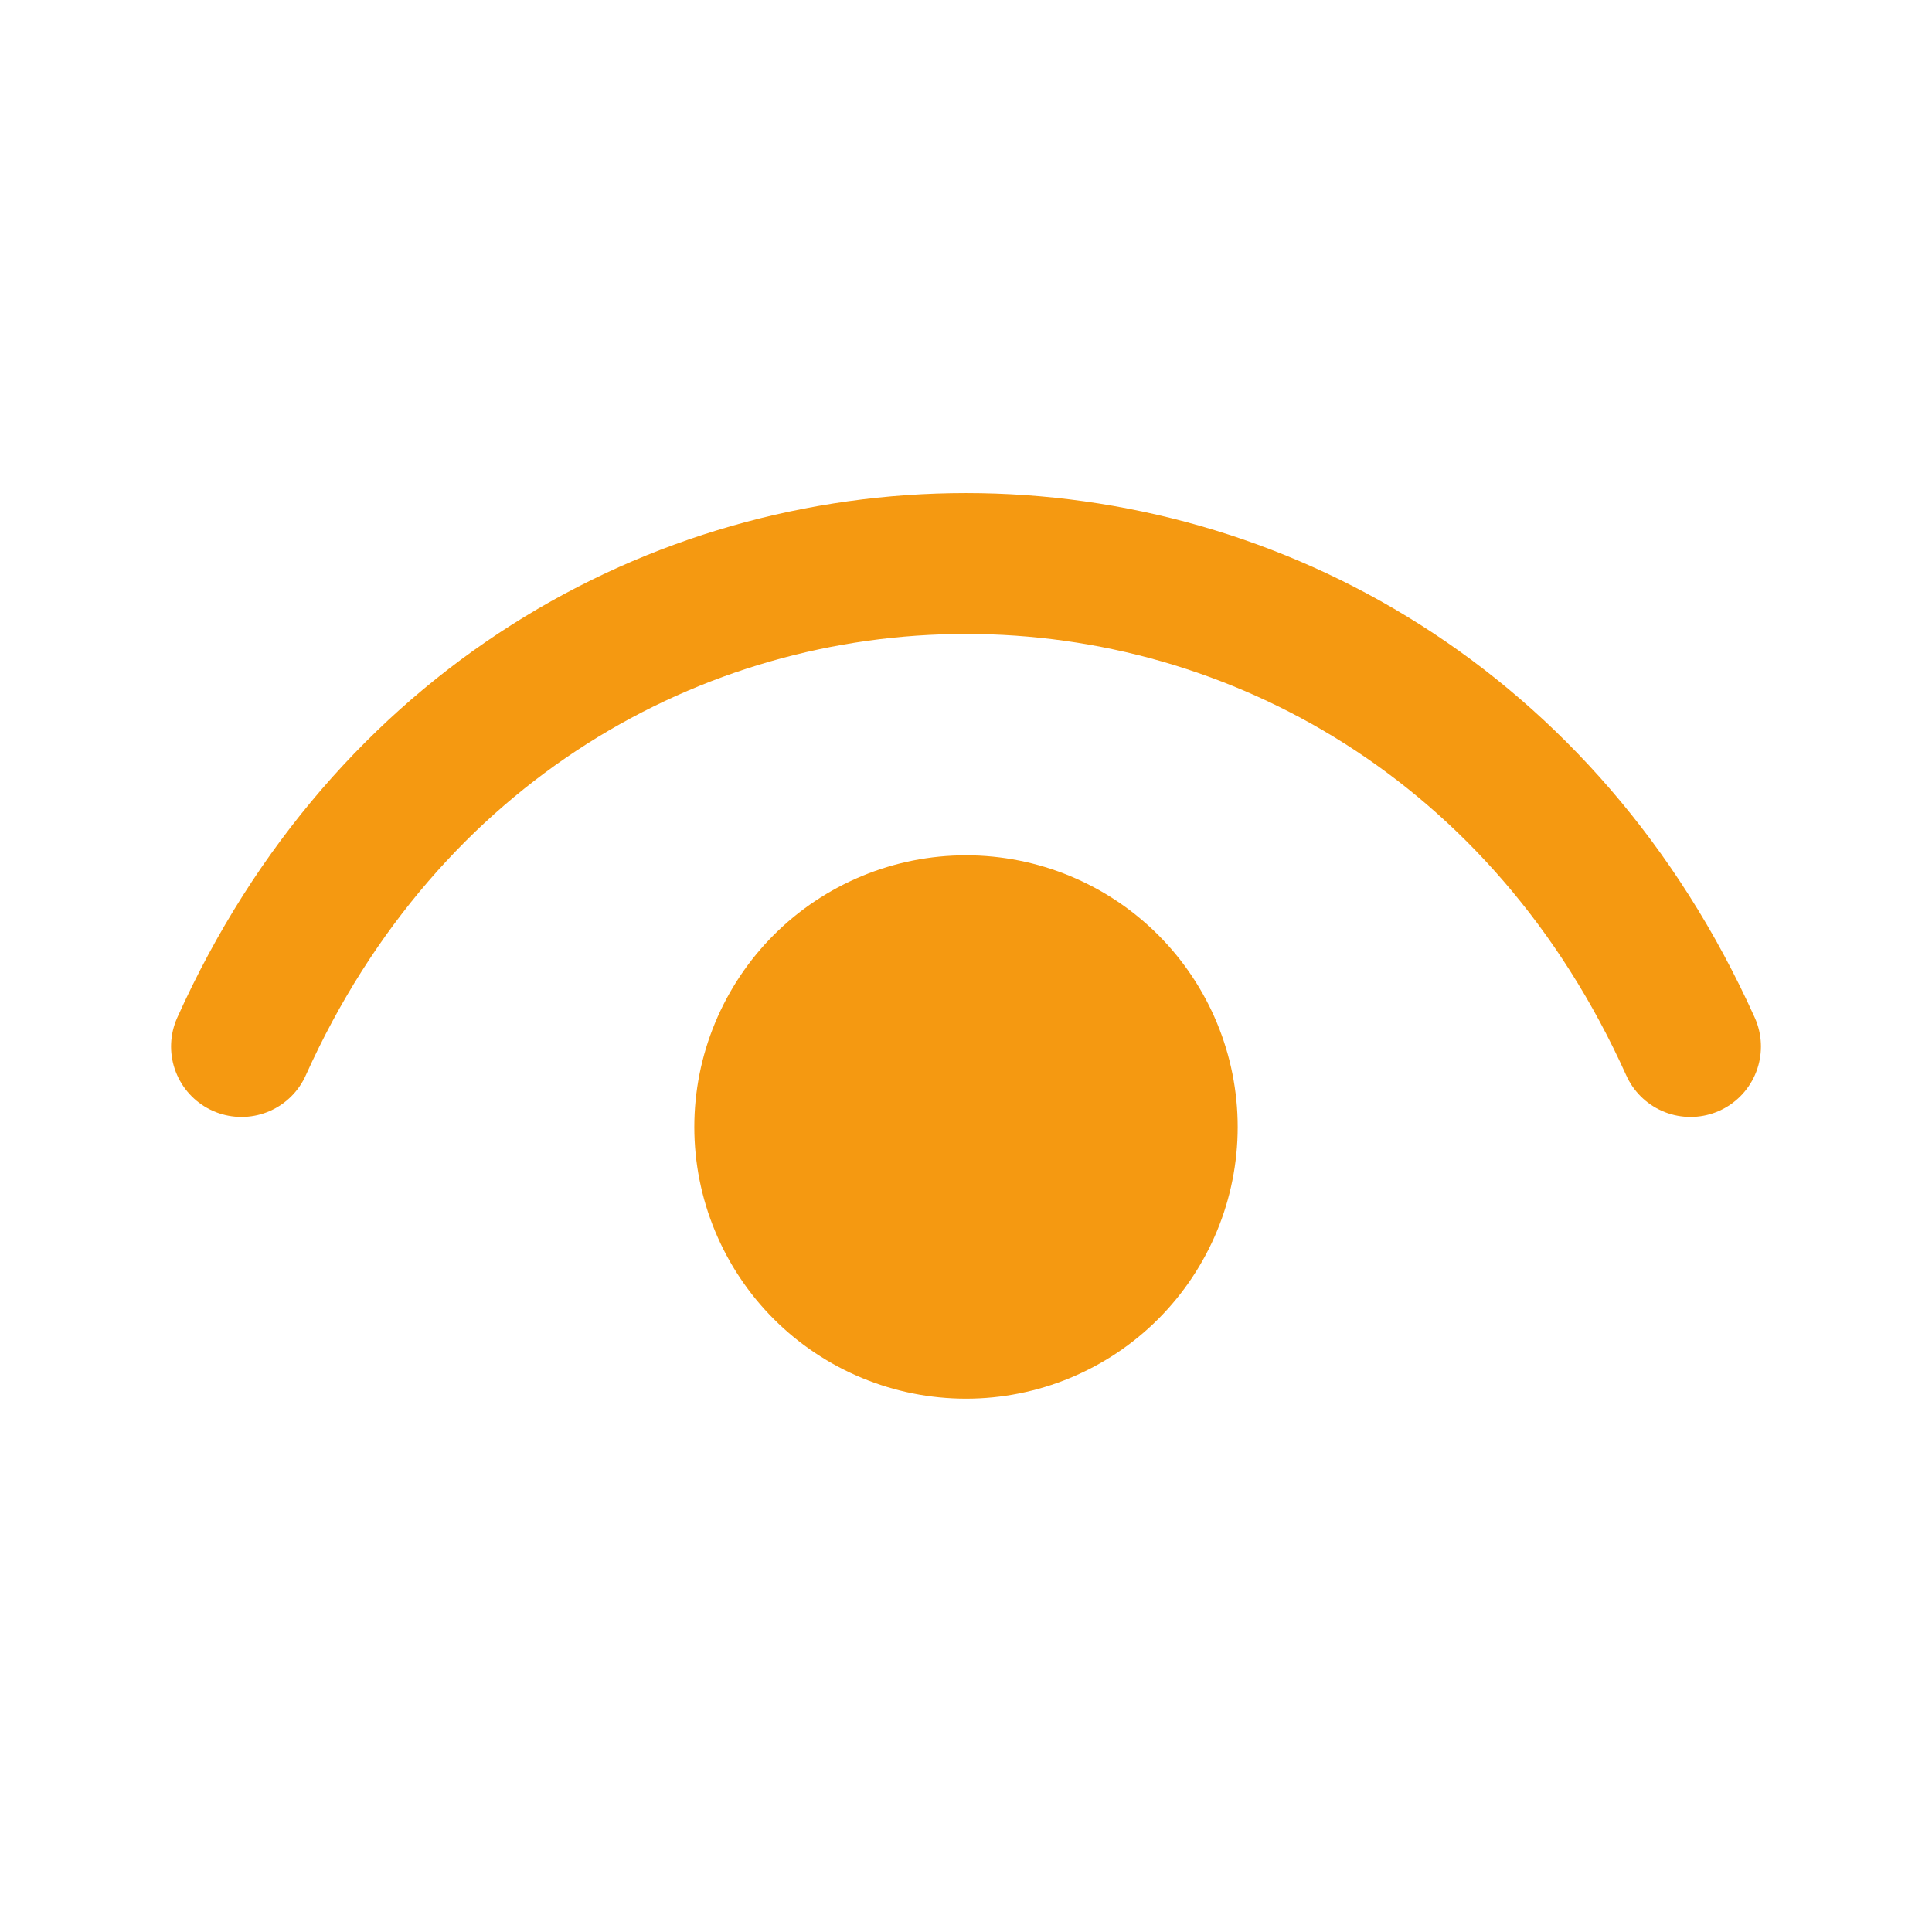
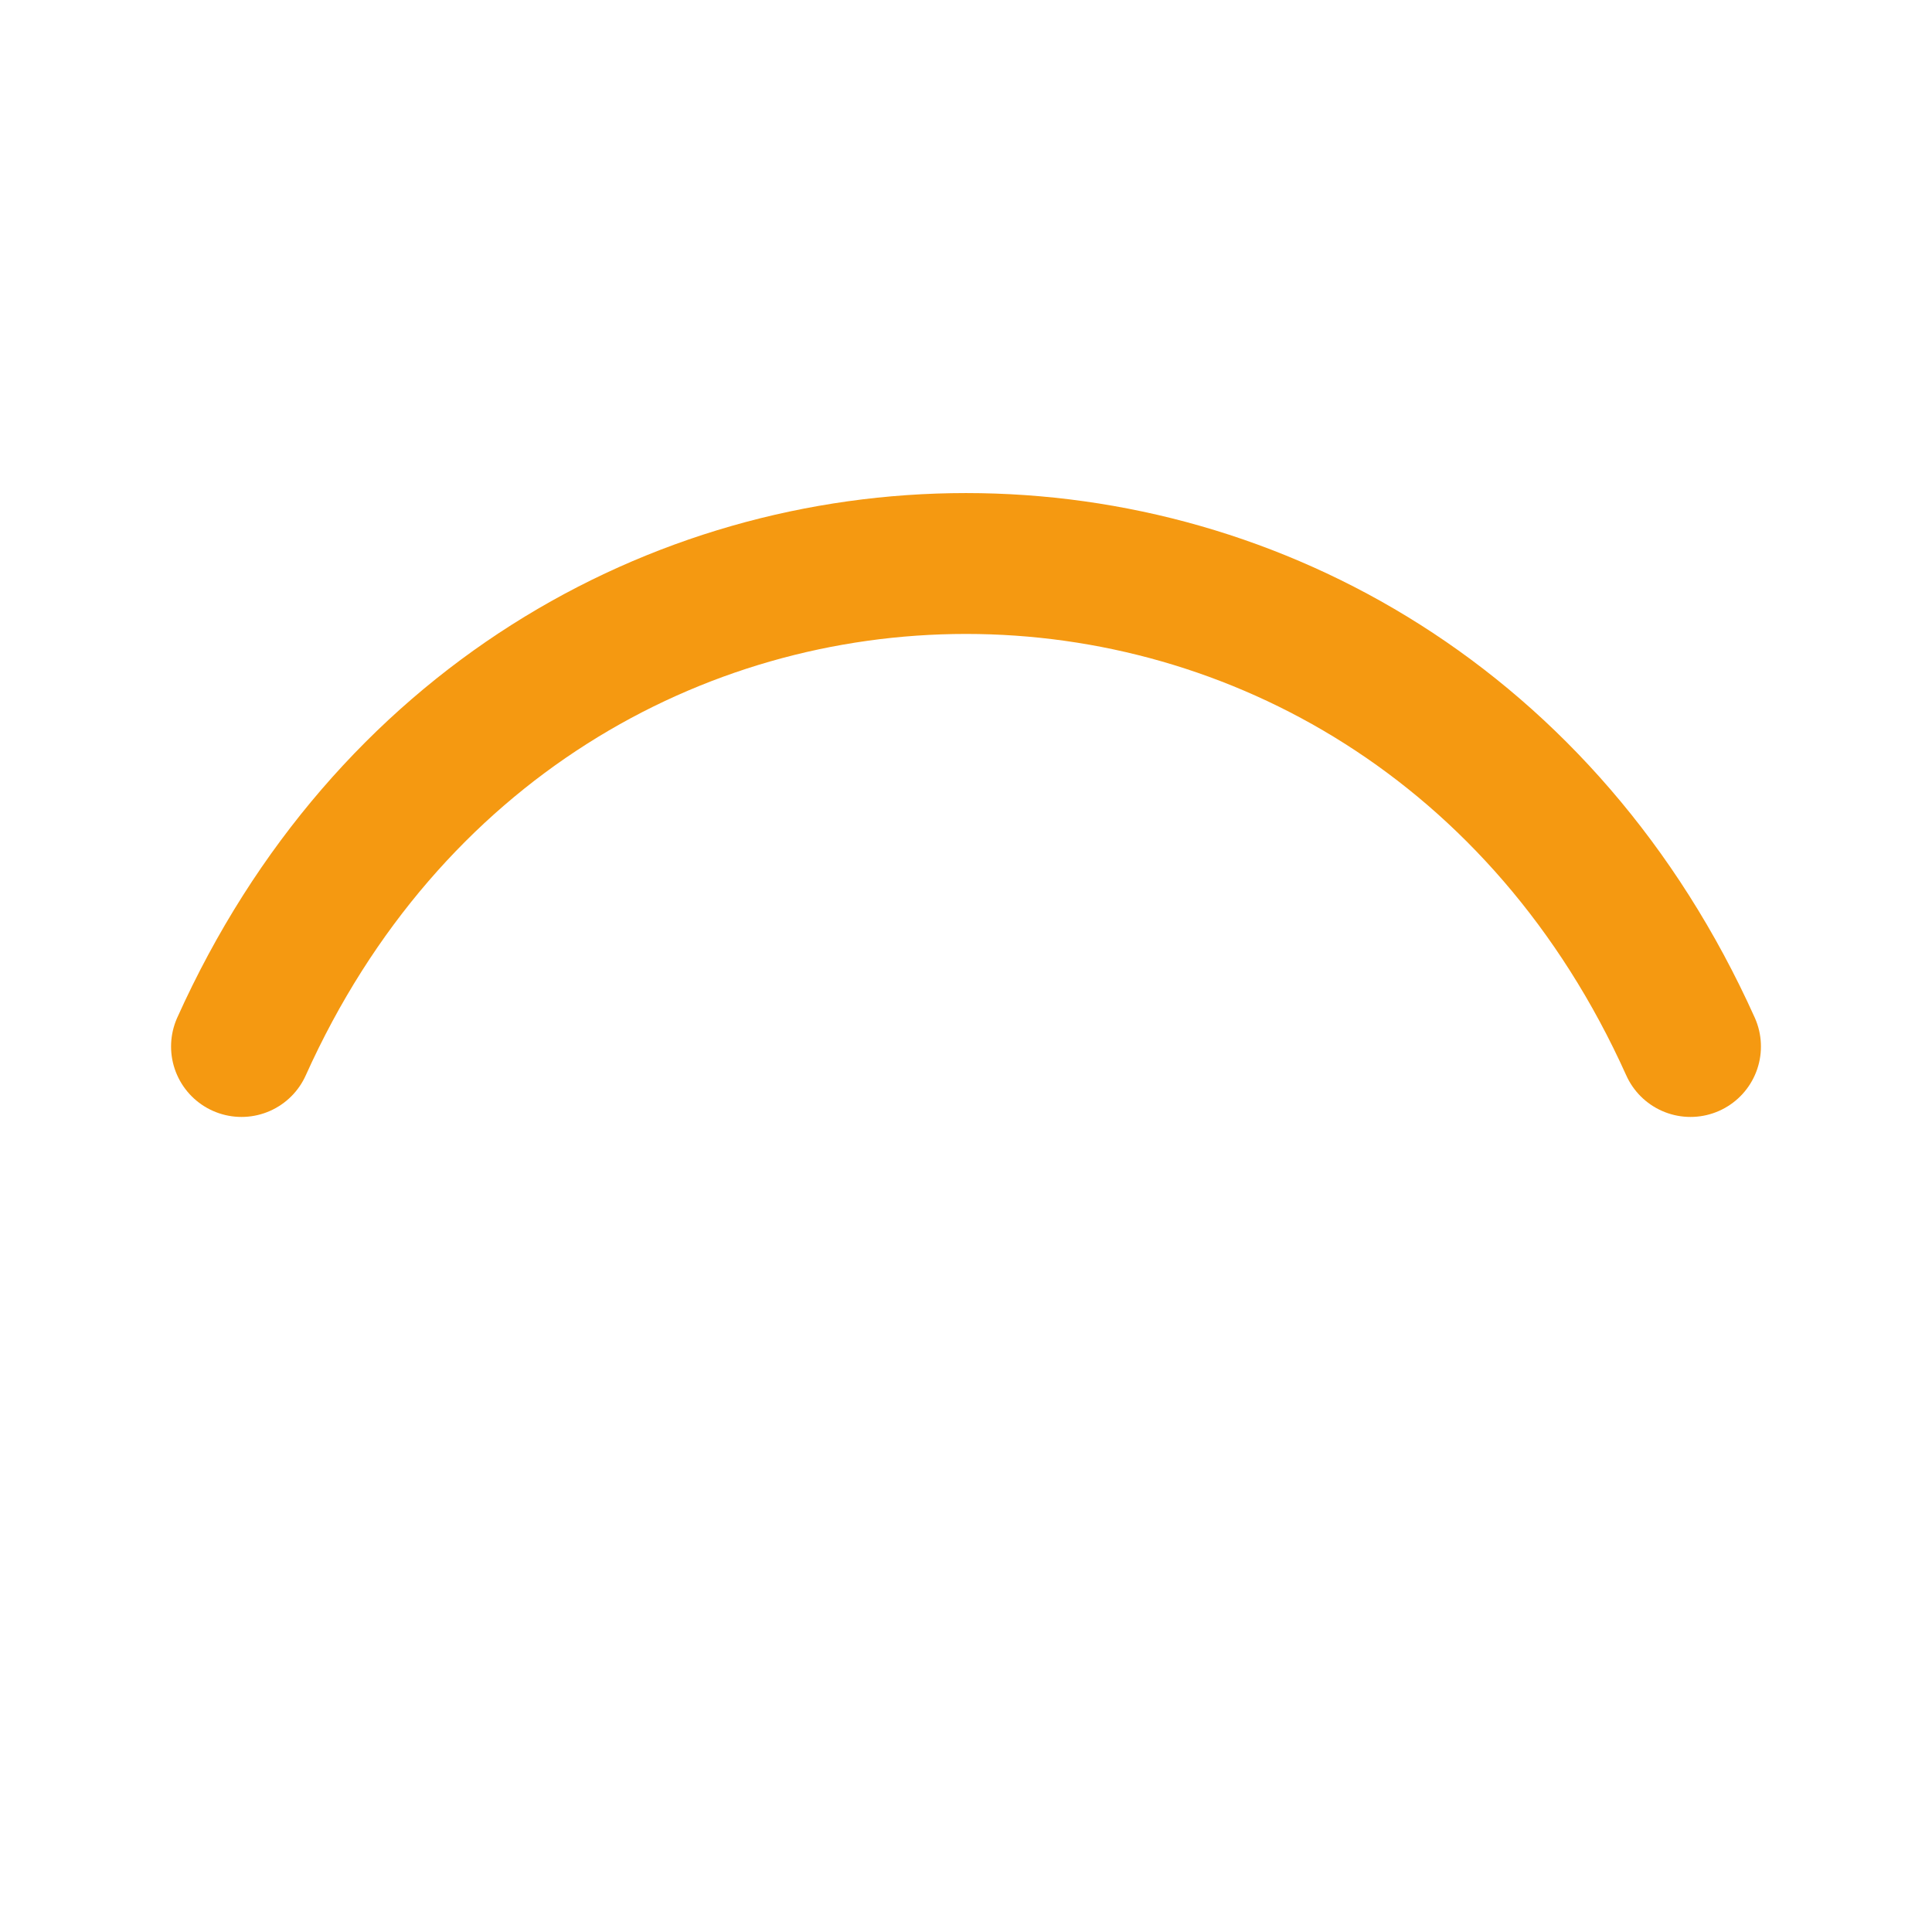
<svg xmlns="http://www.w3.org/2000/svg" width="48" height="48" viewBox="0 0 48 48" fill="none">
  <g id="iconoir:eye-solid">
    <g id="Group">
      <path id="Vector" d="M6 26C13.2 10 34.8 10 42 26" stroke="#F59911" stroke-width="3.5" stroke-linecap="round" stroke-linejoin="round" />
-       <path id="Vector_2" d="M24 34C23.212 34 22.432 33.845 21.704 33.543C20.976 33.242 20.314 32.8 19.757 32.243C19.2 31.686 18.758 31.024 18.457 30.296C18.155 29.568 18 28.788 18 28C18 27.212 18.155 26.432 18.457 25.704C18.758 24.976 19.2 24.314 19.757 23.757C20.314 23.2 20.976 22.758 21.704 22.457C22.432 22.155 23.212 22 24 22C25.591 22 27.117 22.632 28.243 23.757C29.368 24.883 30 26.409 30 28C30 29.591 29.368 31.117 28.243 32.243C27.117 33.368 25.591 34 24 34Z" fill="#F59911" stroke="#F59911" stroke-width="1.5" stroke-linecap="round" stroke-linejoin="round" />
    </g>
  </g>
</svg>